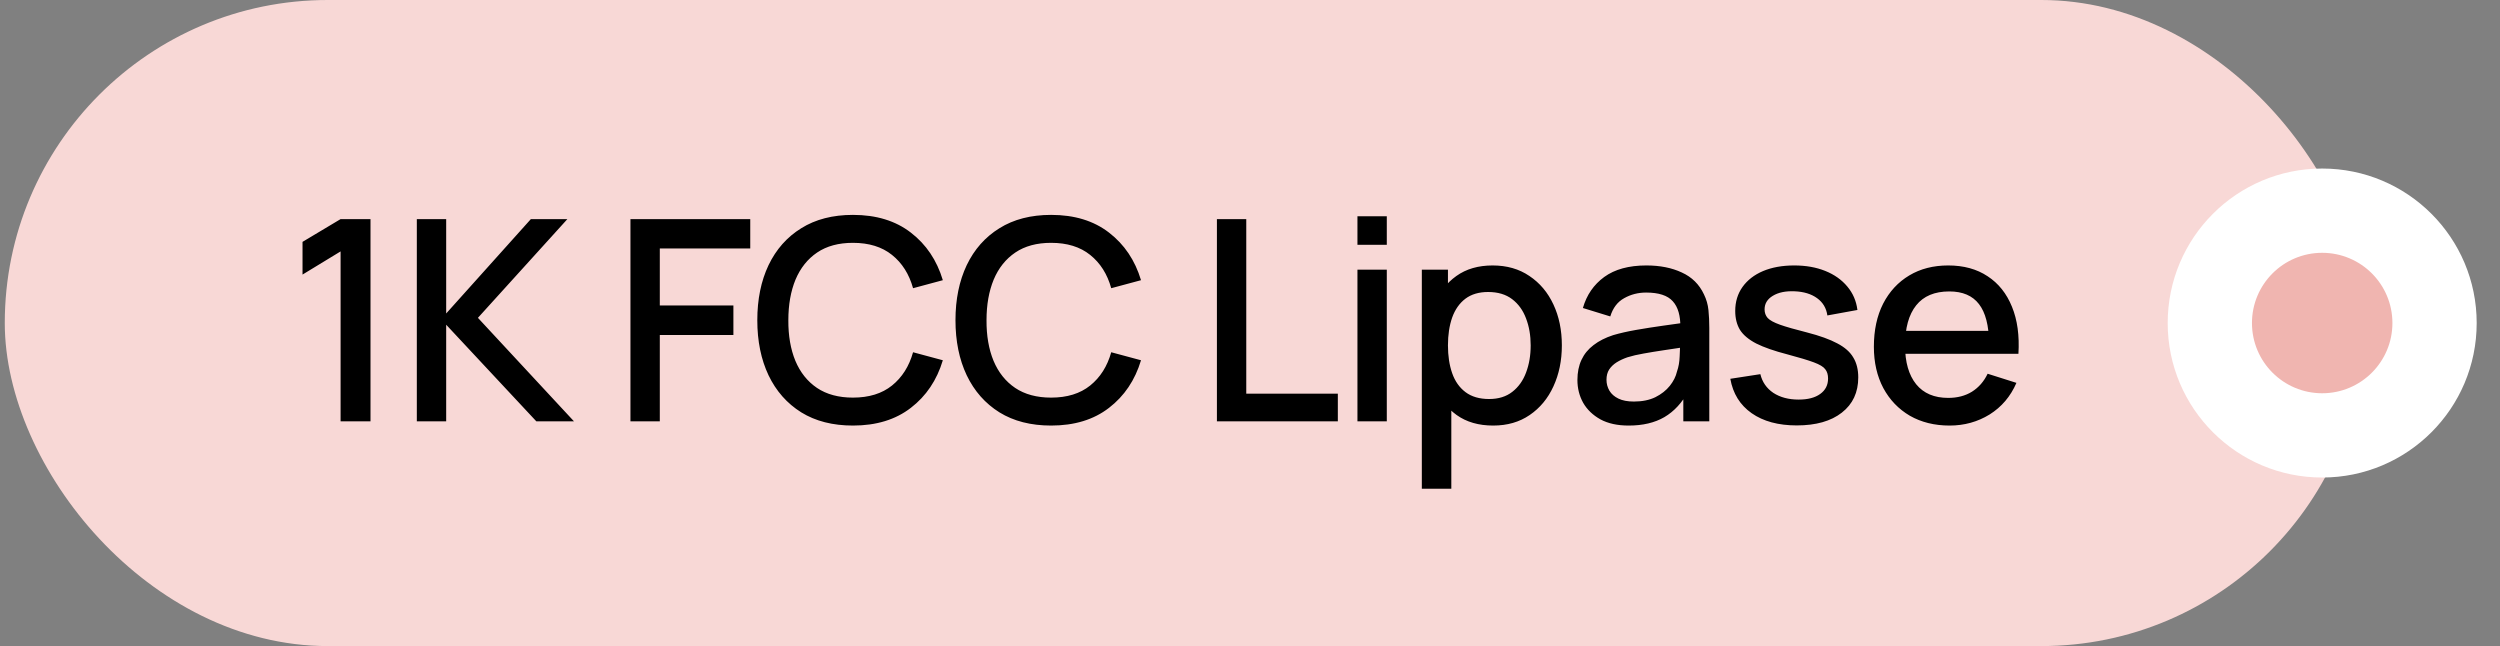
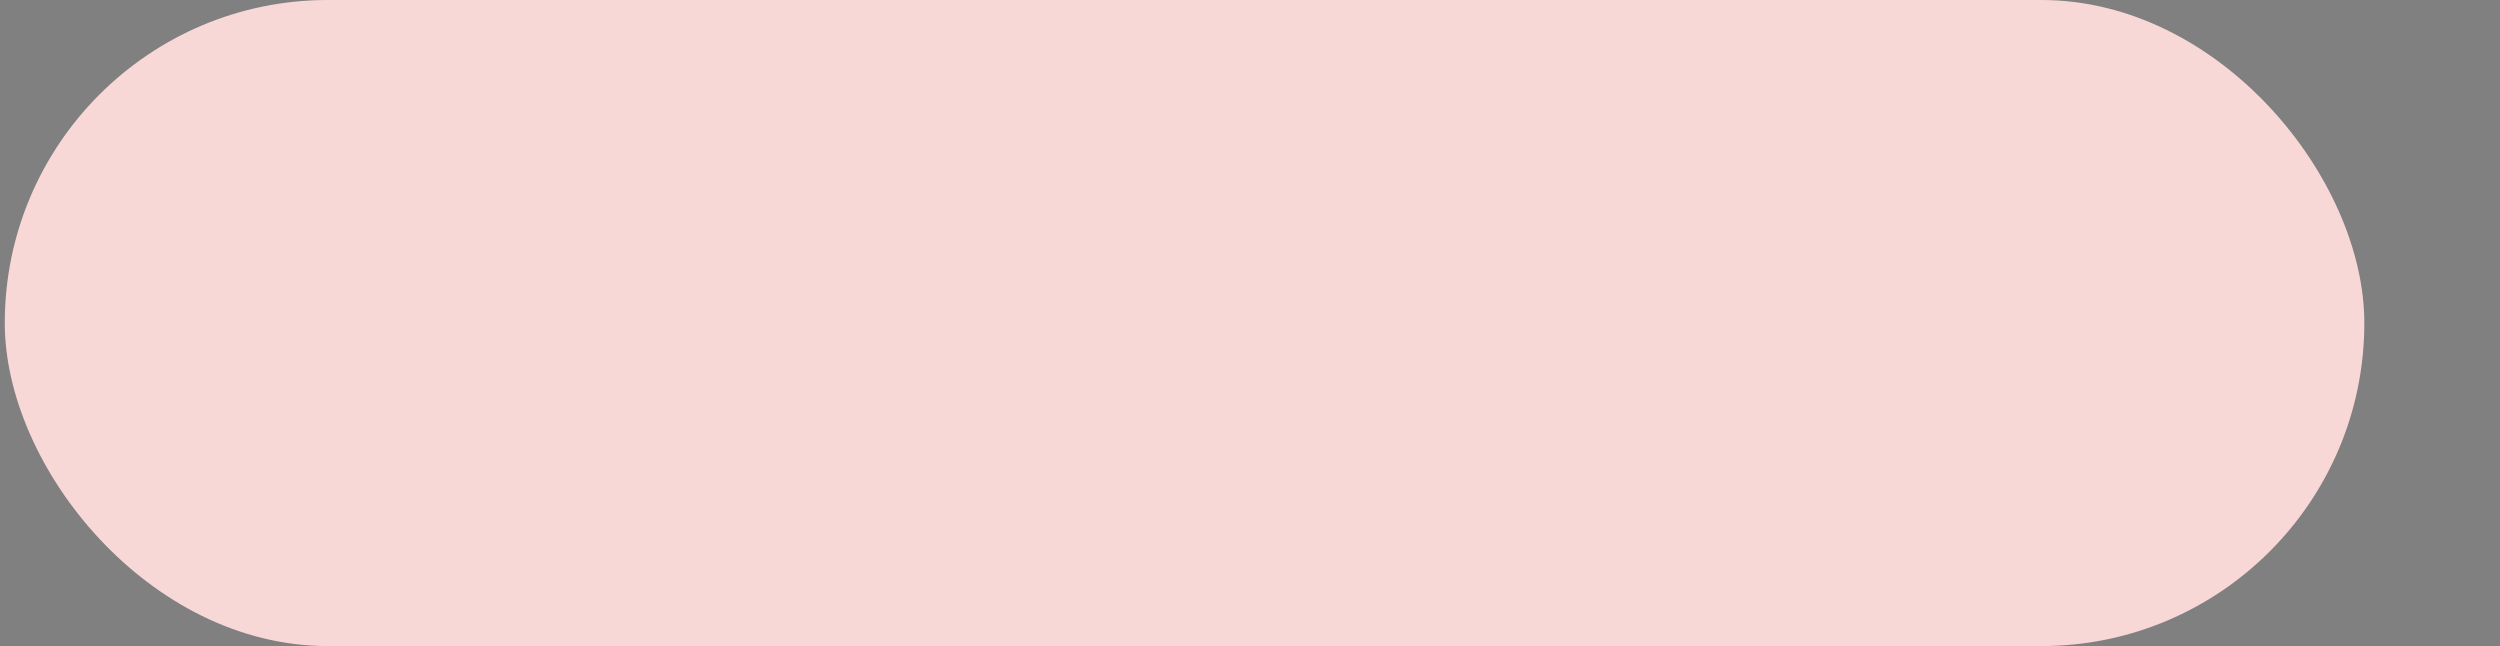
<svg xmlns="http://www.w3.org/2000/svg" width="89" height="23" viewBox="0 0 89 23" fill="none">
  <rect x="0" y="0" width="89" height="23" fill="#808080" stroke="none" />
  <rect x="0.17" width="84" height="23" rx="11.5" fill="#F8D8D6" />
-   <path d="M12.125 15V8.95L10.77 9.775V8.61L12.125 7.8H13.19V15H12.125ZM14.839 15V7.8H15.884V11.16L18.899 7.8H20.199L17.014 11.315L20.434 15H19.094L15.884 11.56V15H14.839ZM22.444 15V7.8H26.709V8.845H23.489V10.875H26.109V11.925H23.489V15H22.444ZM30.365 15.15C29.645 15.15 29.032 14.993 28.525 14.68C28.018 14.363 27.63 13.923 27.36 13.36C27.093 12.797 26.96 12.143 26.96 11.4C26.96 10.657 27.093 10.003 27.36 9.44C27.63 8.877 28.018 8.438 28.525 8.125C29.032 7.808 29.645 7.65 30.365 7.65C31.195 7.65 31.882 7.86 32.425 8.28C32.972 8.7 33.352 9.265 33.565 9.975L32.505 10.26C32.365 9.757 32.115 9.362 31.755 9.075C31.398 8.788 30.935 8.645 30.365 8.645C29.855 8.645 29.43 8.76 29.09 8.99C28.75 9.22 28.494 9.542 28.32 9.955C28.15 10.368 28.065 10.85 28.065 11.4C28.062 11.95 28.145 12.432 28.315 12.845C28.488 13.258 28.745 13.58 29.085 13.81C29.428 14.04 29.855 14.155 30.365 14.155C30.935 14.155 31.398 14.012 31.755 13.725C32.115 13.435 32.365 13.04 32.505 12.54L33.565 12.825C33.352 13.535 32.972 14.1 32.425 14.52C31.882 14.94 31.195 15.15 30.365 15.15ZM37.42 15.15C36.7 15.15 36.087 14.993 35.58 14.68C35.073 14.363 34.685 13.923 34.415 13.36C34.148 12.797 34.015 12.143 34.015 11.4C34.015 10.657 34.148 10.003 34.415 9.44C34.685 8.877 35.073 8.438 35.58 8.125C36.087 7.808 36.7 7.65 37.42 7.65C38.25 7.65 38.937 7.86 39.48 8.28C40.026 8.7 40.407 9.265 40.62 9.975L39.56 10.26C39.42 9.757 39.17 9.362 38.81 9.075C38.453 8.788 37.99 8.645 37.42 8.645C36.91 8.645 36.485 8.76 36.145 8.99C35.805 9.22 35.548 9.542 35.375 9.955C35.205 10.368 35.12 10.85 35.12 11.4C35.117 11.95 35.2 12.432 35.37 12.845C35.543 13.258 35.8 13.58 36.14 13.81C36.483 14.04 36.91 14.155 37.42 14.155C37.99 14.155 38.453 14.012 38.81 13.725C39.17 13.435 39.42 13.04 39.56 12.54L40.62 12.825C40.407 13.535 40.026 14.1 39.48 14.52C38.937 14.94 38.25 15.15 37.42 15.15ZM43.322 15V7.8H44.367V14.015H47.627V15H43.322ZM48.325 8.715V7.7H49.37V8.715H48.325ZM48.325 15V9.6H49.37V15H48.325ZM53.157 15.15C52.64 15.15 52.207 15.025 51.857 14.775C51.507 14.522 51.242 14.18 51.062 13.75C50.882 13.32 50.792 12.835 50.792 12.295C50.792 11.755 50.88 11.27 51.057 10.84C51.237 10.41 51.5 10.072 51.847 9.825C52.197 9.575 52.627 9.45 53.137 9.45C53.644 9.45 54.08 9.575 54.447 9.825C54.817 10.072 55.102 10.41 55.302 10.84C55.502 11.267 55.602 11.752 55.602 12.295C55.602 12.835 55.502 13.322 55.302 13.755C55.105 14.185 54.824 14.525 54.457 14.775C54.093 15.025 53.66 15.15 53.157 15.15ZM50.617 17.4V9.6H51.547V13.485H51.667V17.4H50.617ZM53.012 14.205C53.345 14.205 53.62 14.12 53.837 13.95C54.057 13.78 54.22 13.552 54.327 13.265C54.437 12.975 54.492 12.652 54.492 12.295C54.492 11.942 54.437 11.622 54.327 11.335C54.22 11.048 54.055 10.82 53.832 10.65C53.608 10.48 53.324 10.395 52.977 10.395C52.65 10.395 52.38 10.475 52.167 10.635C51.957 10.795 51.8 11.018 51.697 11.305C51.597 11.592 51.547 11.922 51.547 12.295C51.547 12.668 51.597 12.998 51.697 13.285C51.797 13.572 51.955 13.797 52.172 13.96C52.389 14.123 52.669 14.205 53.012 14.205ZM57.981 15.15C57.581 15.15 57.246 15.077 56.976 14.93C56.706 14.78 56.501 14.583 56.361 14.34C56.224 14.093 56.156 13.823 56.156 13.53C56.156 13.257 56.204 13.017 56.301 12.81C56.398 12.603 56.541 12.428 56.731 12.285C56.921 12.138 57.154 12.02 57.431 11.93C57.671 11.86 57.943 11.798 58.246 11.745C58.549 11.692 58.867 11.642 59.201 11.595C59.538 11.548 59.871 11.502 60.201 11.455L59.821 11.665C59.828 11.242 59.737 10.928 59.551 10.725C59.367 10.518 59.051 10.415 58.601 10.415C58.318 10.415 58.057 10.482 57.821 10.615C57.584 10.745 57.419 10.962 57.326 11.265L56.351 10.965C56.484 10.502 56.737 10.133 57.111 9.86C57.487 9.587 57.987 9.45 58.611 9.45C59.094 9.45 59.514 9.533 59.871 9.7C60.231 9.863 60.494 10.123 60.661 10.48C60.748 10.657 60.801 10.843 60.821 11.04C60.841 11.237 60.851 11.448 60.851 11.675V15H59.926V13.765L60.106 13.925C59.883 14.338 59.597 14.647 59.251 14.85C58.907 15.05 58.484 15.15 57.981 15.15ZM58.166 14.295C58.462 14.295 58.718 14.243 58.931 14.14C59.144 14.033 59.316 13.898 59.446 13.735C59.576 13.572 59.661 13.402 59.701 13.225C59.758 13.065 59.789 12.885 59.796 12.685C59.806 12.485 59.811 12.325 59.811 12.205L60.151 12.33C59.821 12.38 59.521 12.425 59.251 12.465C58.981 12.505 58.736 12.545 58.516 12.585C58.299 12.622 58.106 12.667 57.936 12.72C57.792 12.77 57.664 12.83 57.551 12.9C57.441 12.97 57.352 13.055 57.286 13.155C57.222 13.255 57.191 13.377 57.191 13.52C57.191 13.66 57.226 13.79 57.296 13.91C57.366 14.027 57.472 14.12 57.616 14.19C57.759 14.26 57.943 14.295 58.166 14.295ZM63.964 15.145C63.308 15.145 62.773 15 62.359 14.71C61.946 14.42 61.693 14.012 61.599 13.485L62.669 13.32C62.736 13.6 62.889 13.822 63.129 13.985C63.373 14.145 63.674 14.225 64.034 14.225C64.361 14.225 64.616 14.158 64.799 14.025C64.986 13.892 65.079 13.708 65.079 13.475C65.079 13.338 65.046 13.228 64.979 13.145C64.916 13.058 64.781 12.977 64.574 12.9C64.368 12.823 64.053 12.728 63.629 12.615C63.166 12.495 62.798 12.367 62.524 12.23C62.254 12.09 62.061 11.928 61.944 11.745C61.831 11.558 61.774 11.333 61.774 11.07C61.774 10.743 61.861 10.458 62.034 10.215C62.208 9.972 62.451 9.783 62.764 9.65C63.081 9.517 63.451 9.45 63.874 9.45C64.288 9.45 64.656 9.515 64.979 9.645C65.303 9.775 65.564 9.96 65.764 10.2C65.964 10.437 66.084 10.715 66.124 11.035L65.054 11.23C65.018 10.97 64.896 10.765 64.689 10.615C64.483 10.465 64.214 10.383 63.884 10.37C63.568 10.357 63.311 10.41 63.114 10.53C62.918 10.647 62.819 10.808 62.819 11.015C62.819 11.135 62.856 11.237 62.929 11.32C63.006 11.403 63.153 11.483 63.369 11.56C63.586 11.637 63.906 11.728 64.329 11.835C64.783 11.952 65.143 12.082 65.409 12.225C65.676 12.365 65.866 12.533 65.979 12.73C66.096 12.923 66.154 13.158 66.154 13.435C66.154 13.968 65.959 14.387 65.569 14.69C65.183 14.993 64.648 15.145 63.964 15.145ZM69.406 15.15C68.869 15.15 68.397 15.033 67.99 14.8C67.587 14.563 67.272 14.235 67.046 13.815C66.822 13.392 66.71 12.902 66.71 12.345C66.71 11.755 66.82 11.243 67.04 10.81C67.264 10.377 67.574 10.042 67.971 9.805C68.367 9.568 68.829 9.45 69.356 9.45C69.906 9.45 70.374 9.578 70.76 9.835C71.147 10.088 71.436 10.45 71.626 10.92C71.819 11.39 71.895 11.948 71.856 12.595H70.811V12.215C70.804 11.588 70.684 11.125 70.451 10.825C70.221 10.525 69.869 10.375 69.395 10.375C68.872 10.375 68.479 10.54 68.216 10.87C67.952 11.2 67.82 11.677 67.82 12.3C67.82 12.893 67.952 13.353 68.216 13.68C68.479 14.003 68.859 14.165 69.356 14.165C69.682 14.165 69.964 14.092 70.201 13.945C70.441 13.795 70.627 13.582 70.76 13.305L71.785 13.63C71.576 14.113 71.257 14.488 70.831 14.755C70.404 15.018 69.929 15.15 69.406 15.15ZM67.481 12.595V11.78H71.335V12.595H67.481Z" fill="black" />
-   <circle cx="82.67" cy="11.5" r="5.5" fill="white" />
-   <circle cx="82.67" cy="11.5" r="2.5" fill="#F0B5B0" />
</svg>